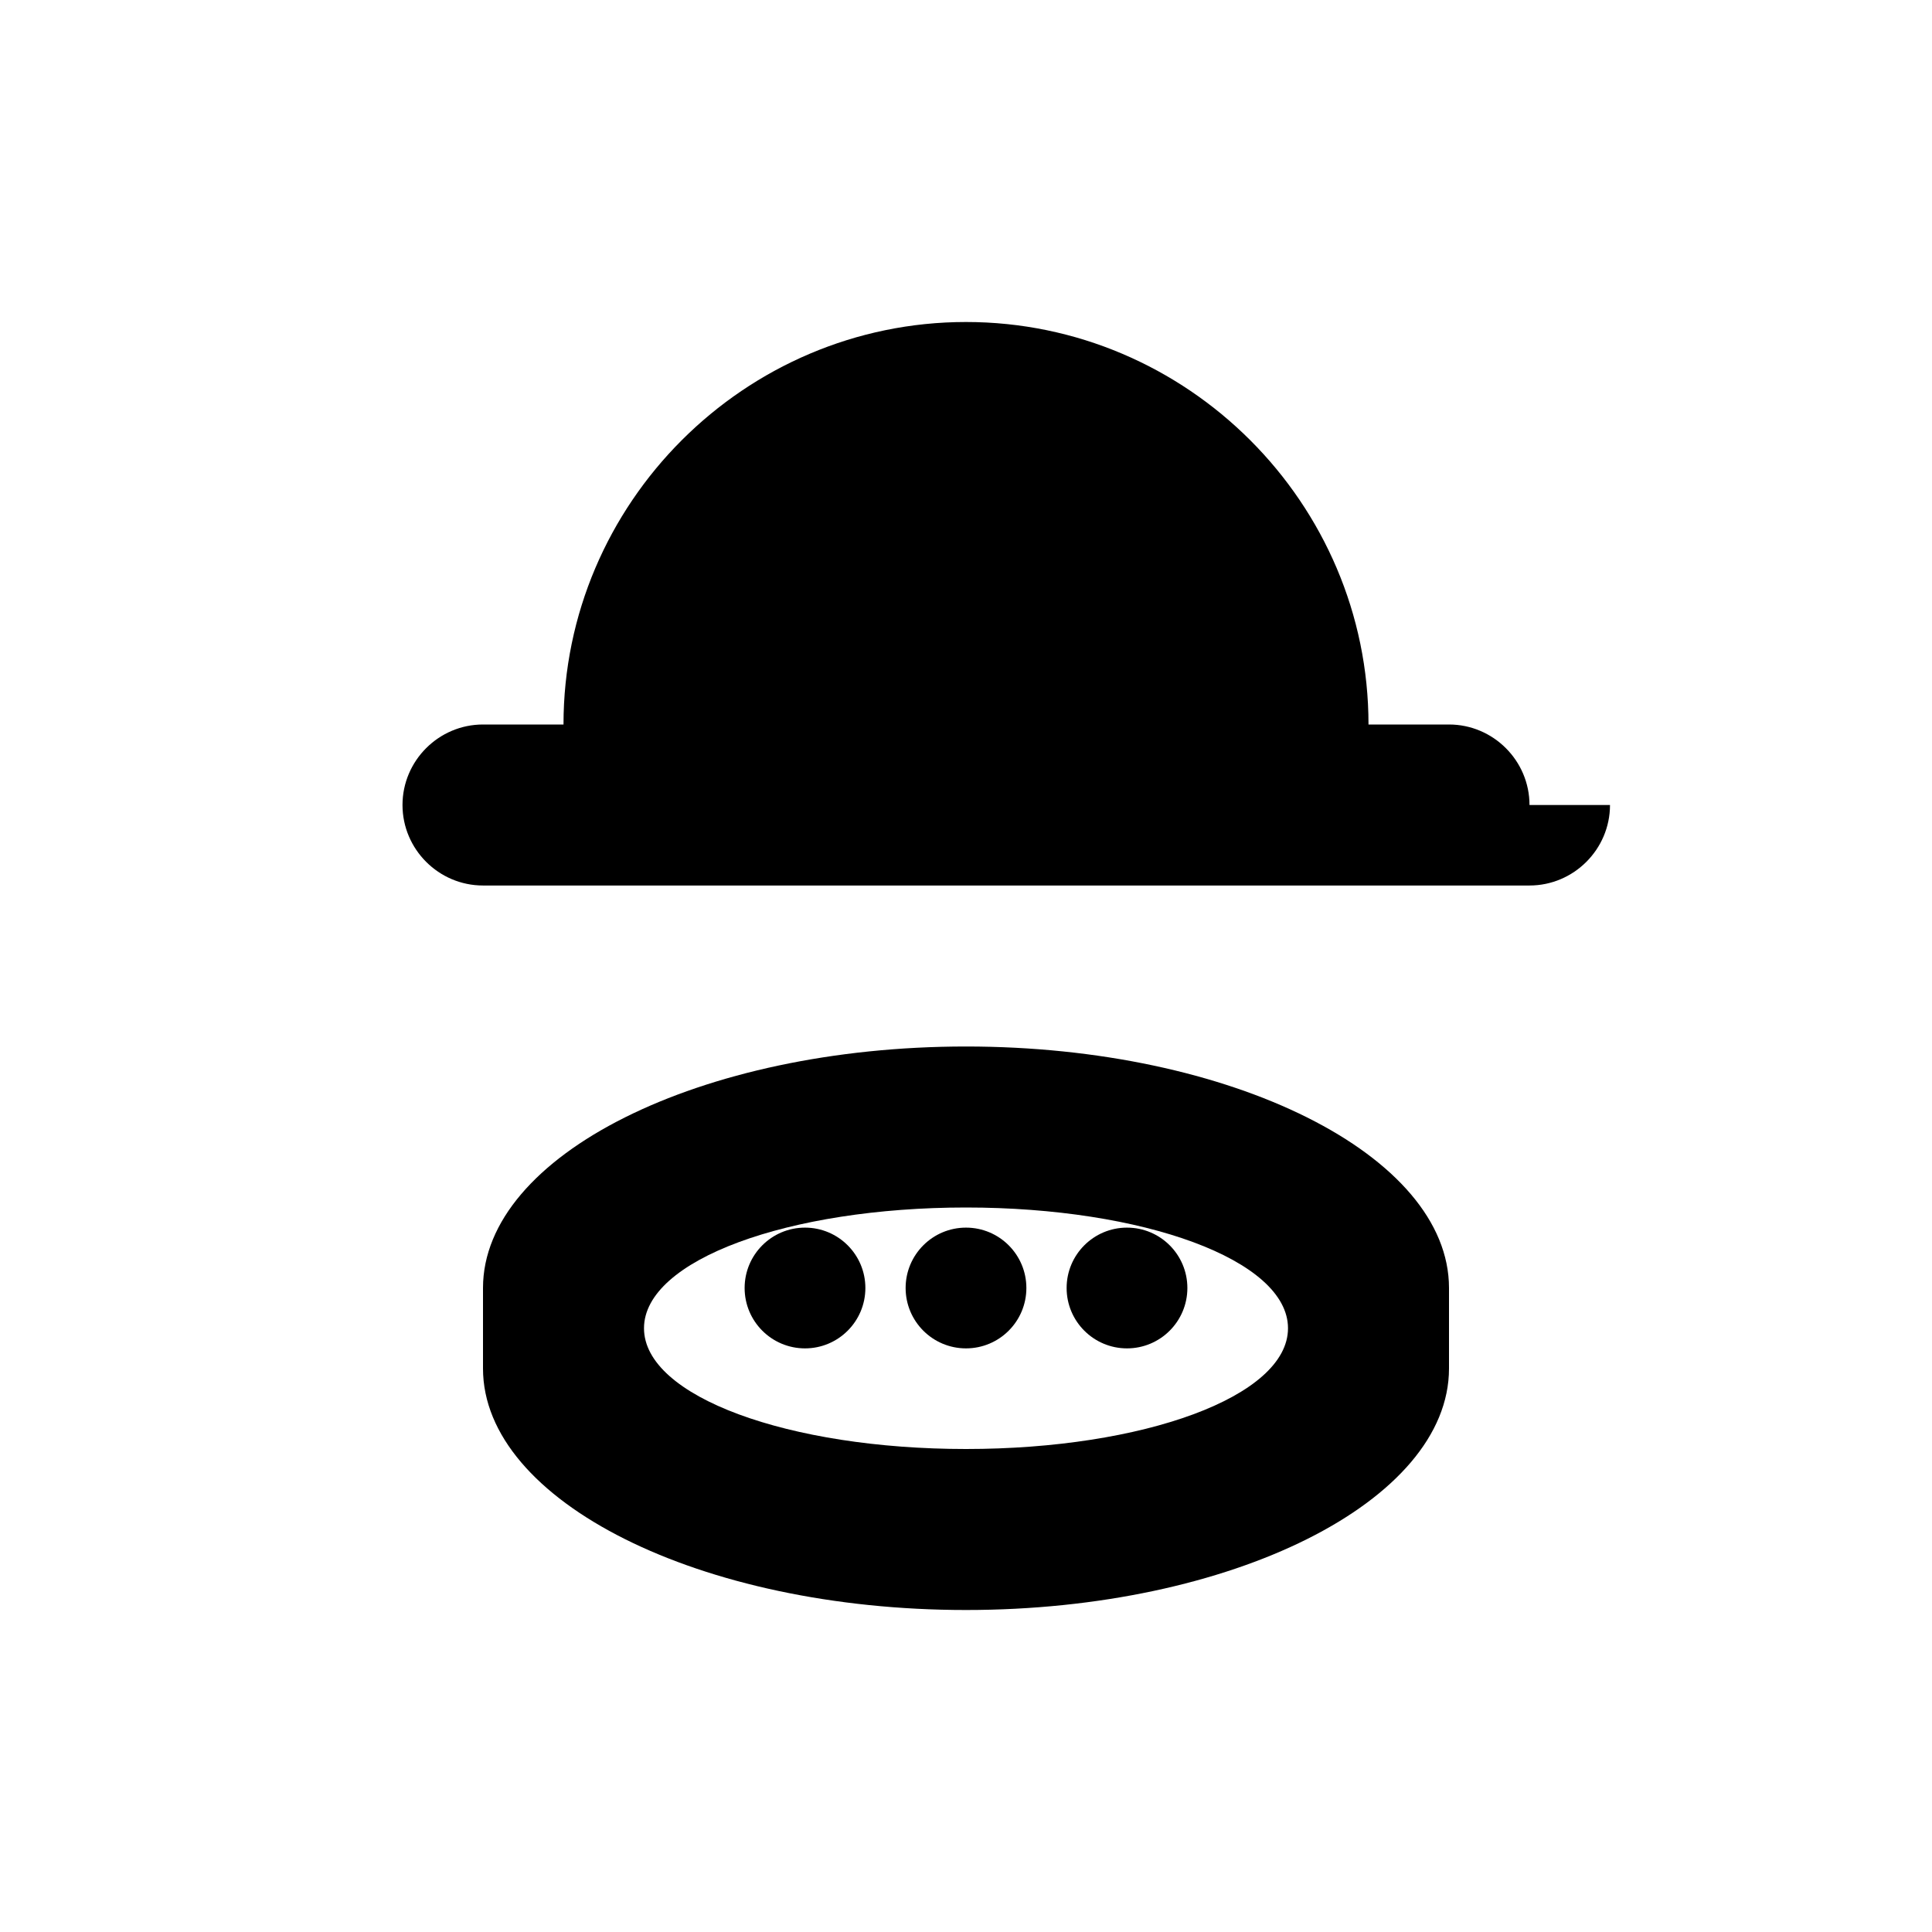
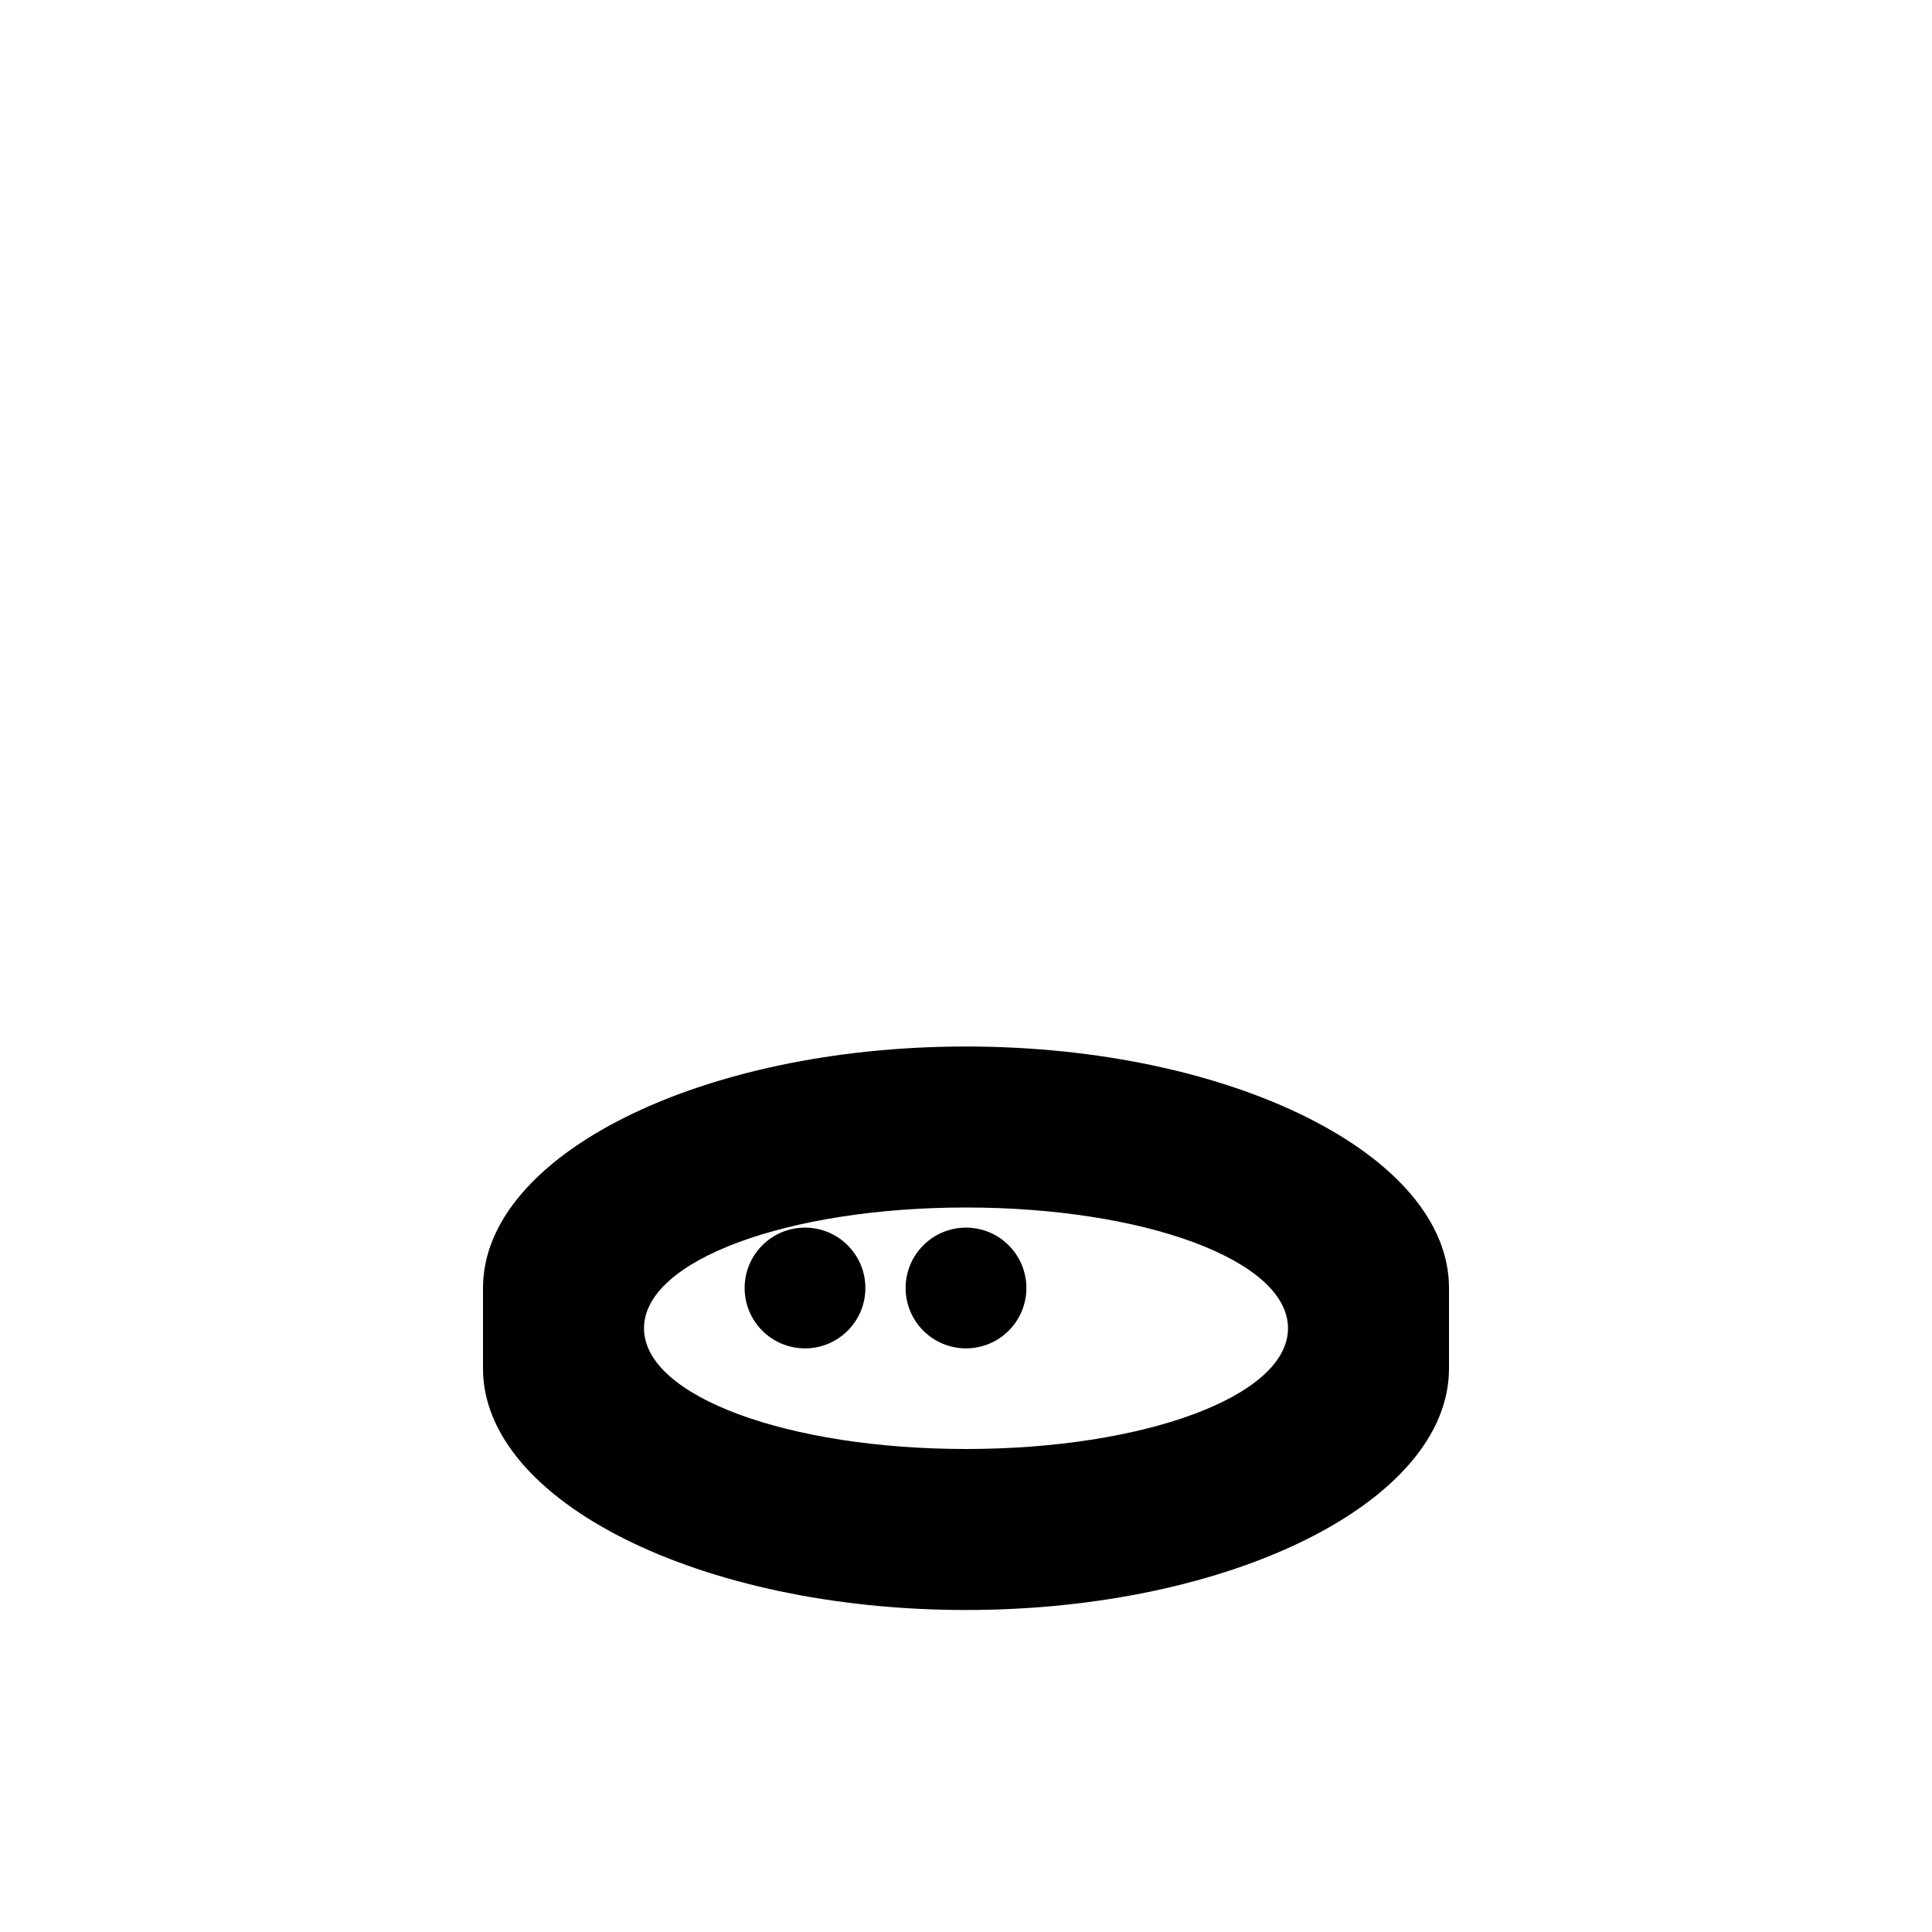
<svg xmlns="http://www.w3.org/2000/svg" width="48" height="48" viewBox="0 0 48 48" fill="none">
-   <path d="M38 20c0-1.1-.9-2-2-2h-2c0-5.5-4.5-10-10-10S14 12.5 14 18h-2c-1.1 0-2 .9-2 2s.9 2 2 2h26c1.1 0 2-.9 2-2z" fill="currentColor" />
  <path d="M24 26c-6.6 0-12 2.7-12 6v2c0 3.3 5.4 6 12 6s12-2.7 12-6v-2c0-3.3-5.4-6-12-6zm0 10c-4.4 0-8-1.3-8-3s3.6-3 8-3 8 1.3 8 3-3.6 3-8 3z" fill="currentColor" />
  <circle cx="20" cy="32" r="1.5" fill="currentColor" />
  <circle cx="24" cy="32" r="1.5" fill="currentColor" />
-   <circle cx="28" cy="32" r="1.5" fill="currentColor" />
</svg>